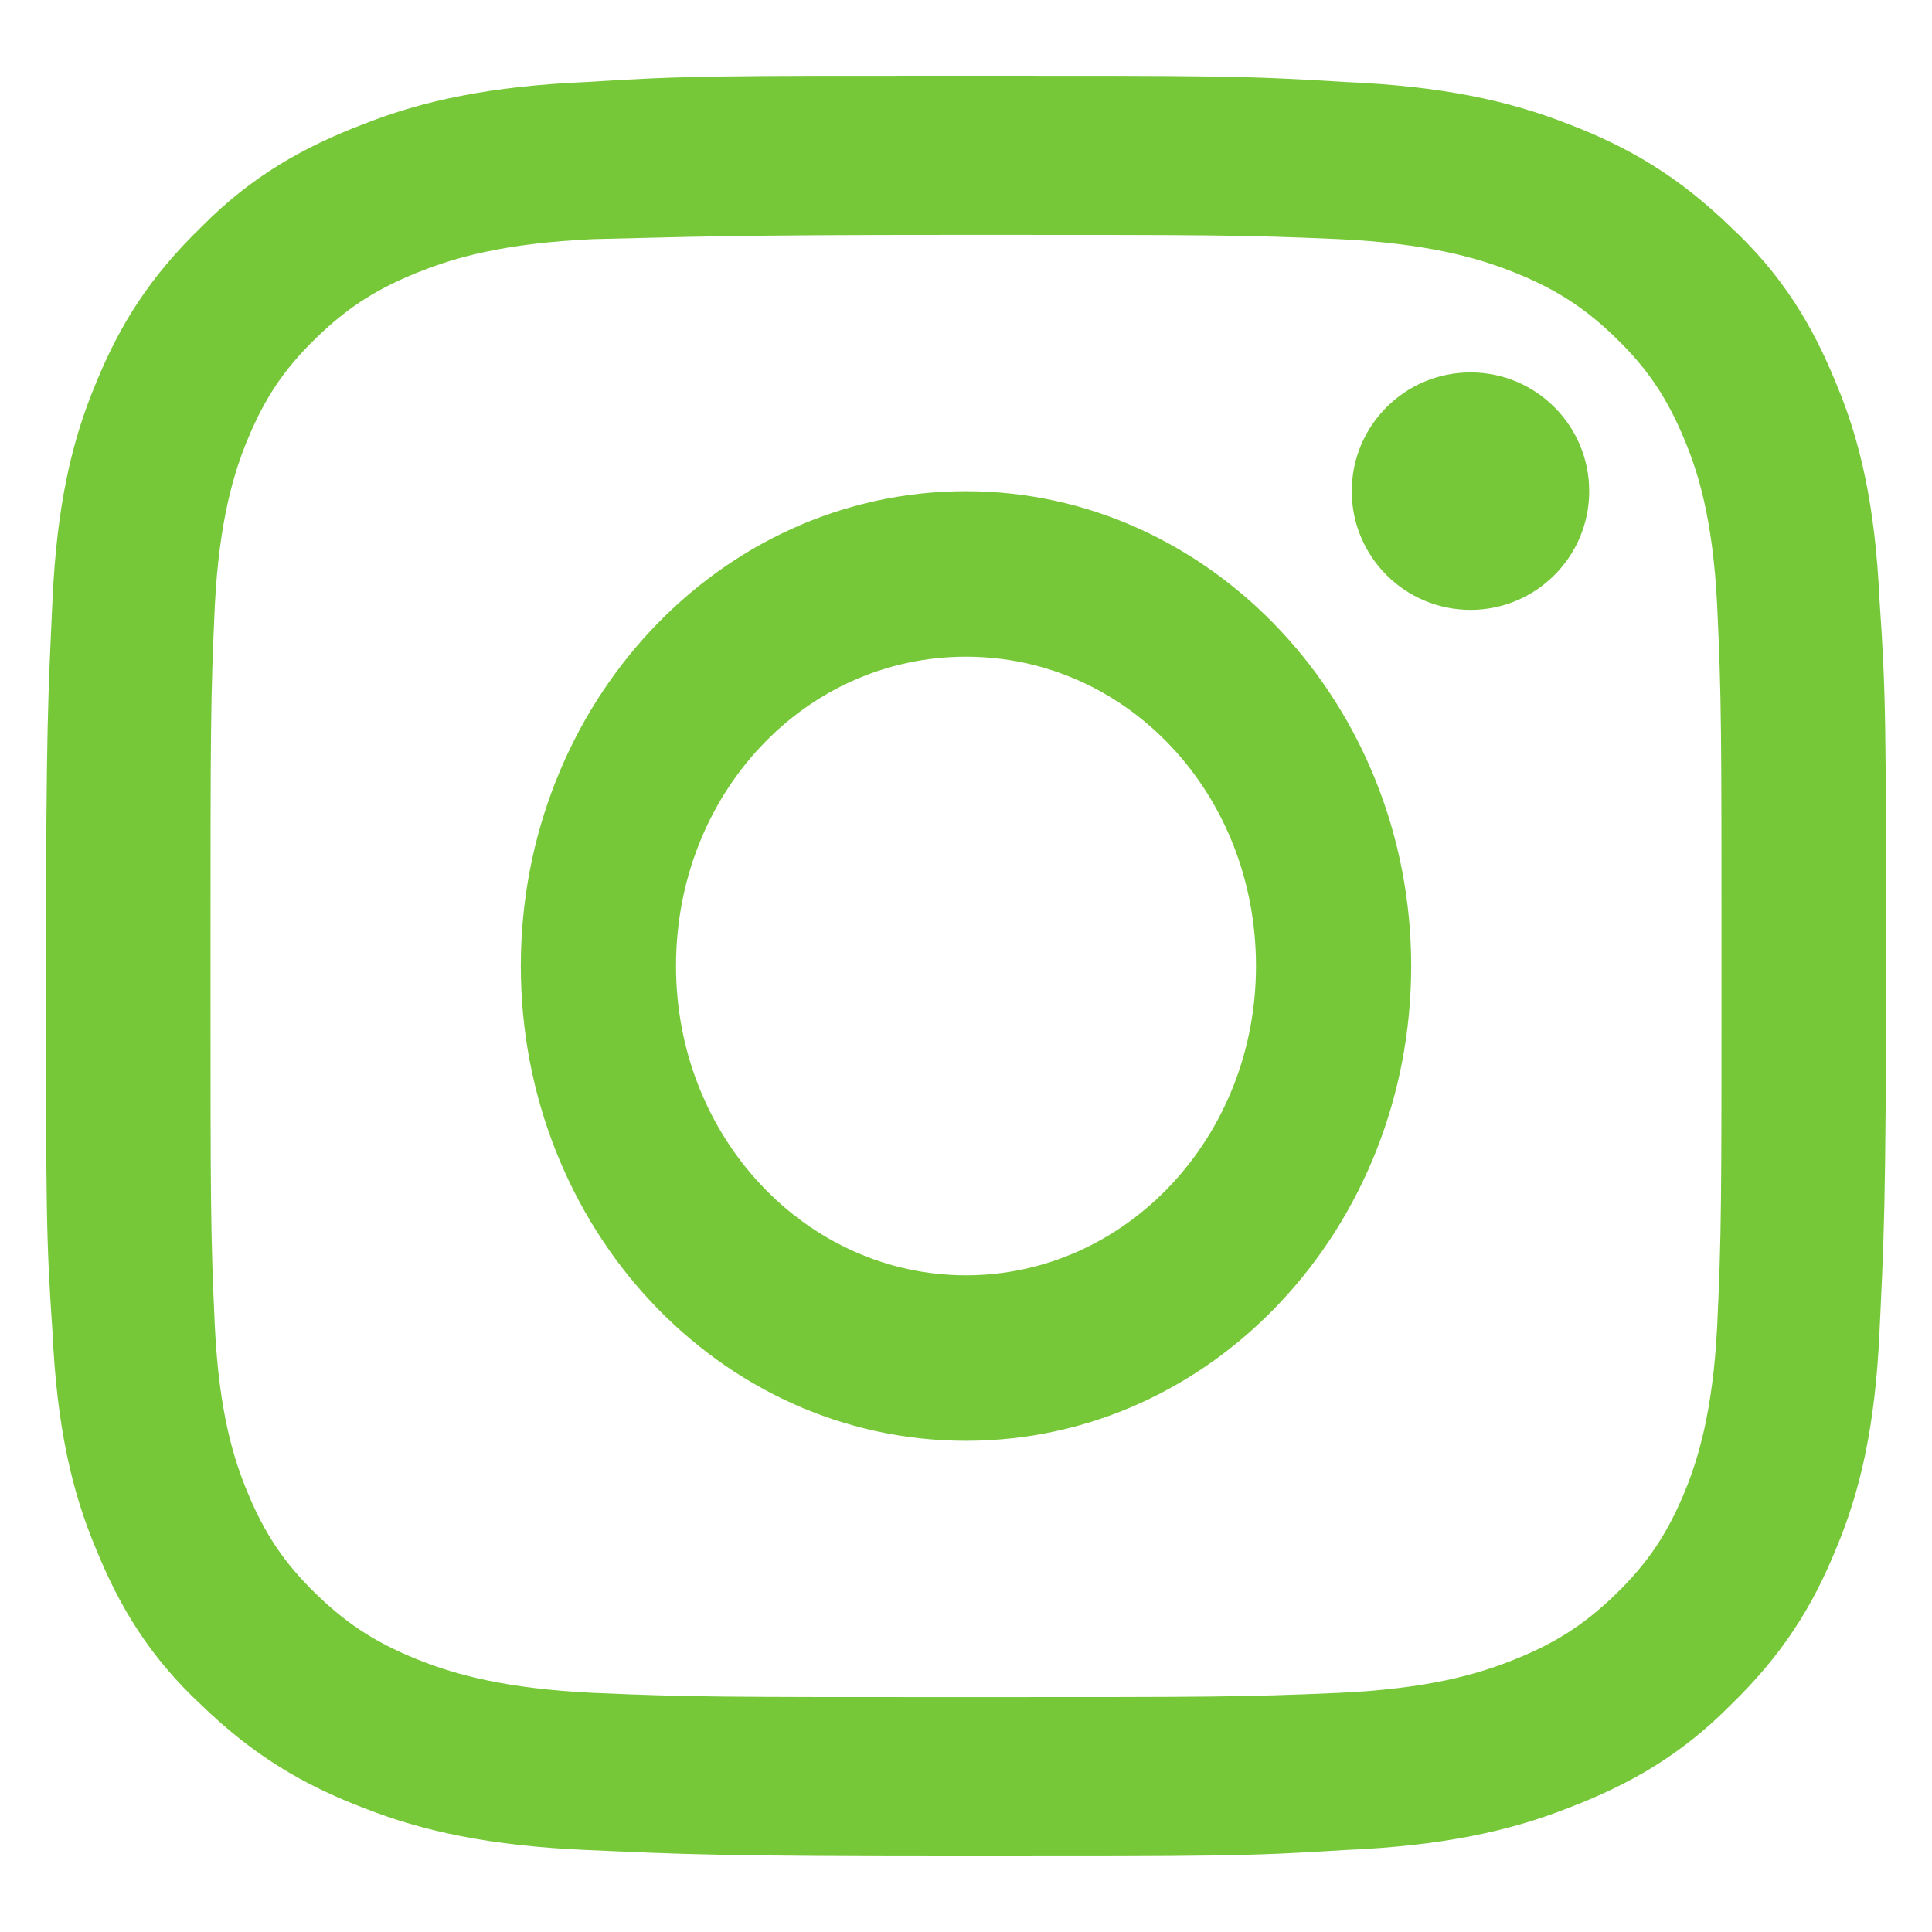
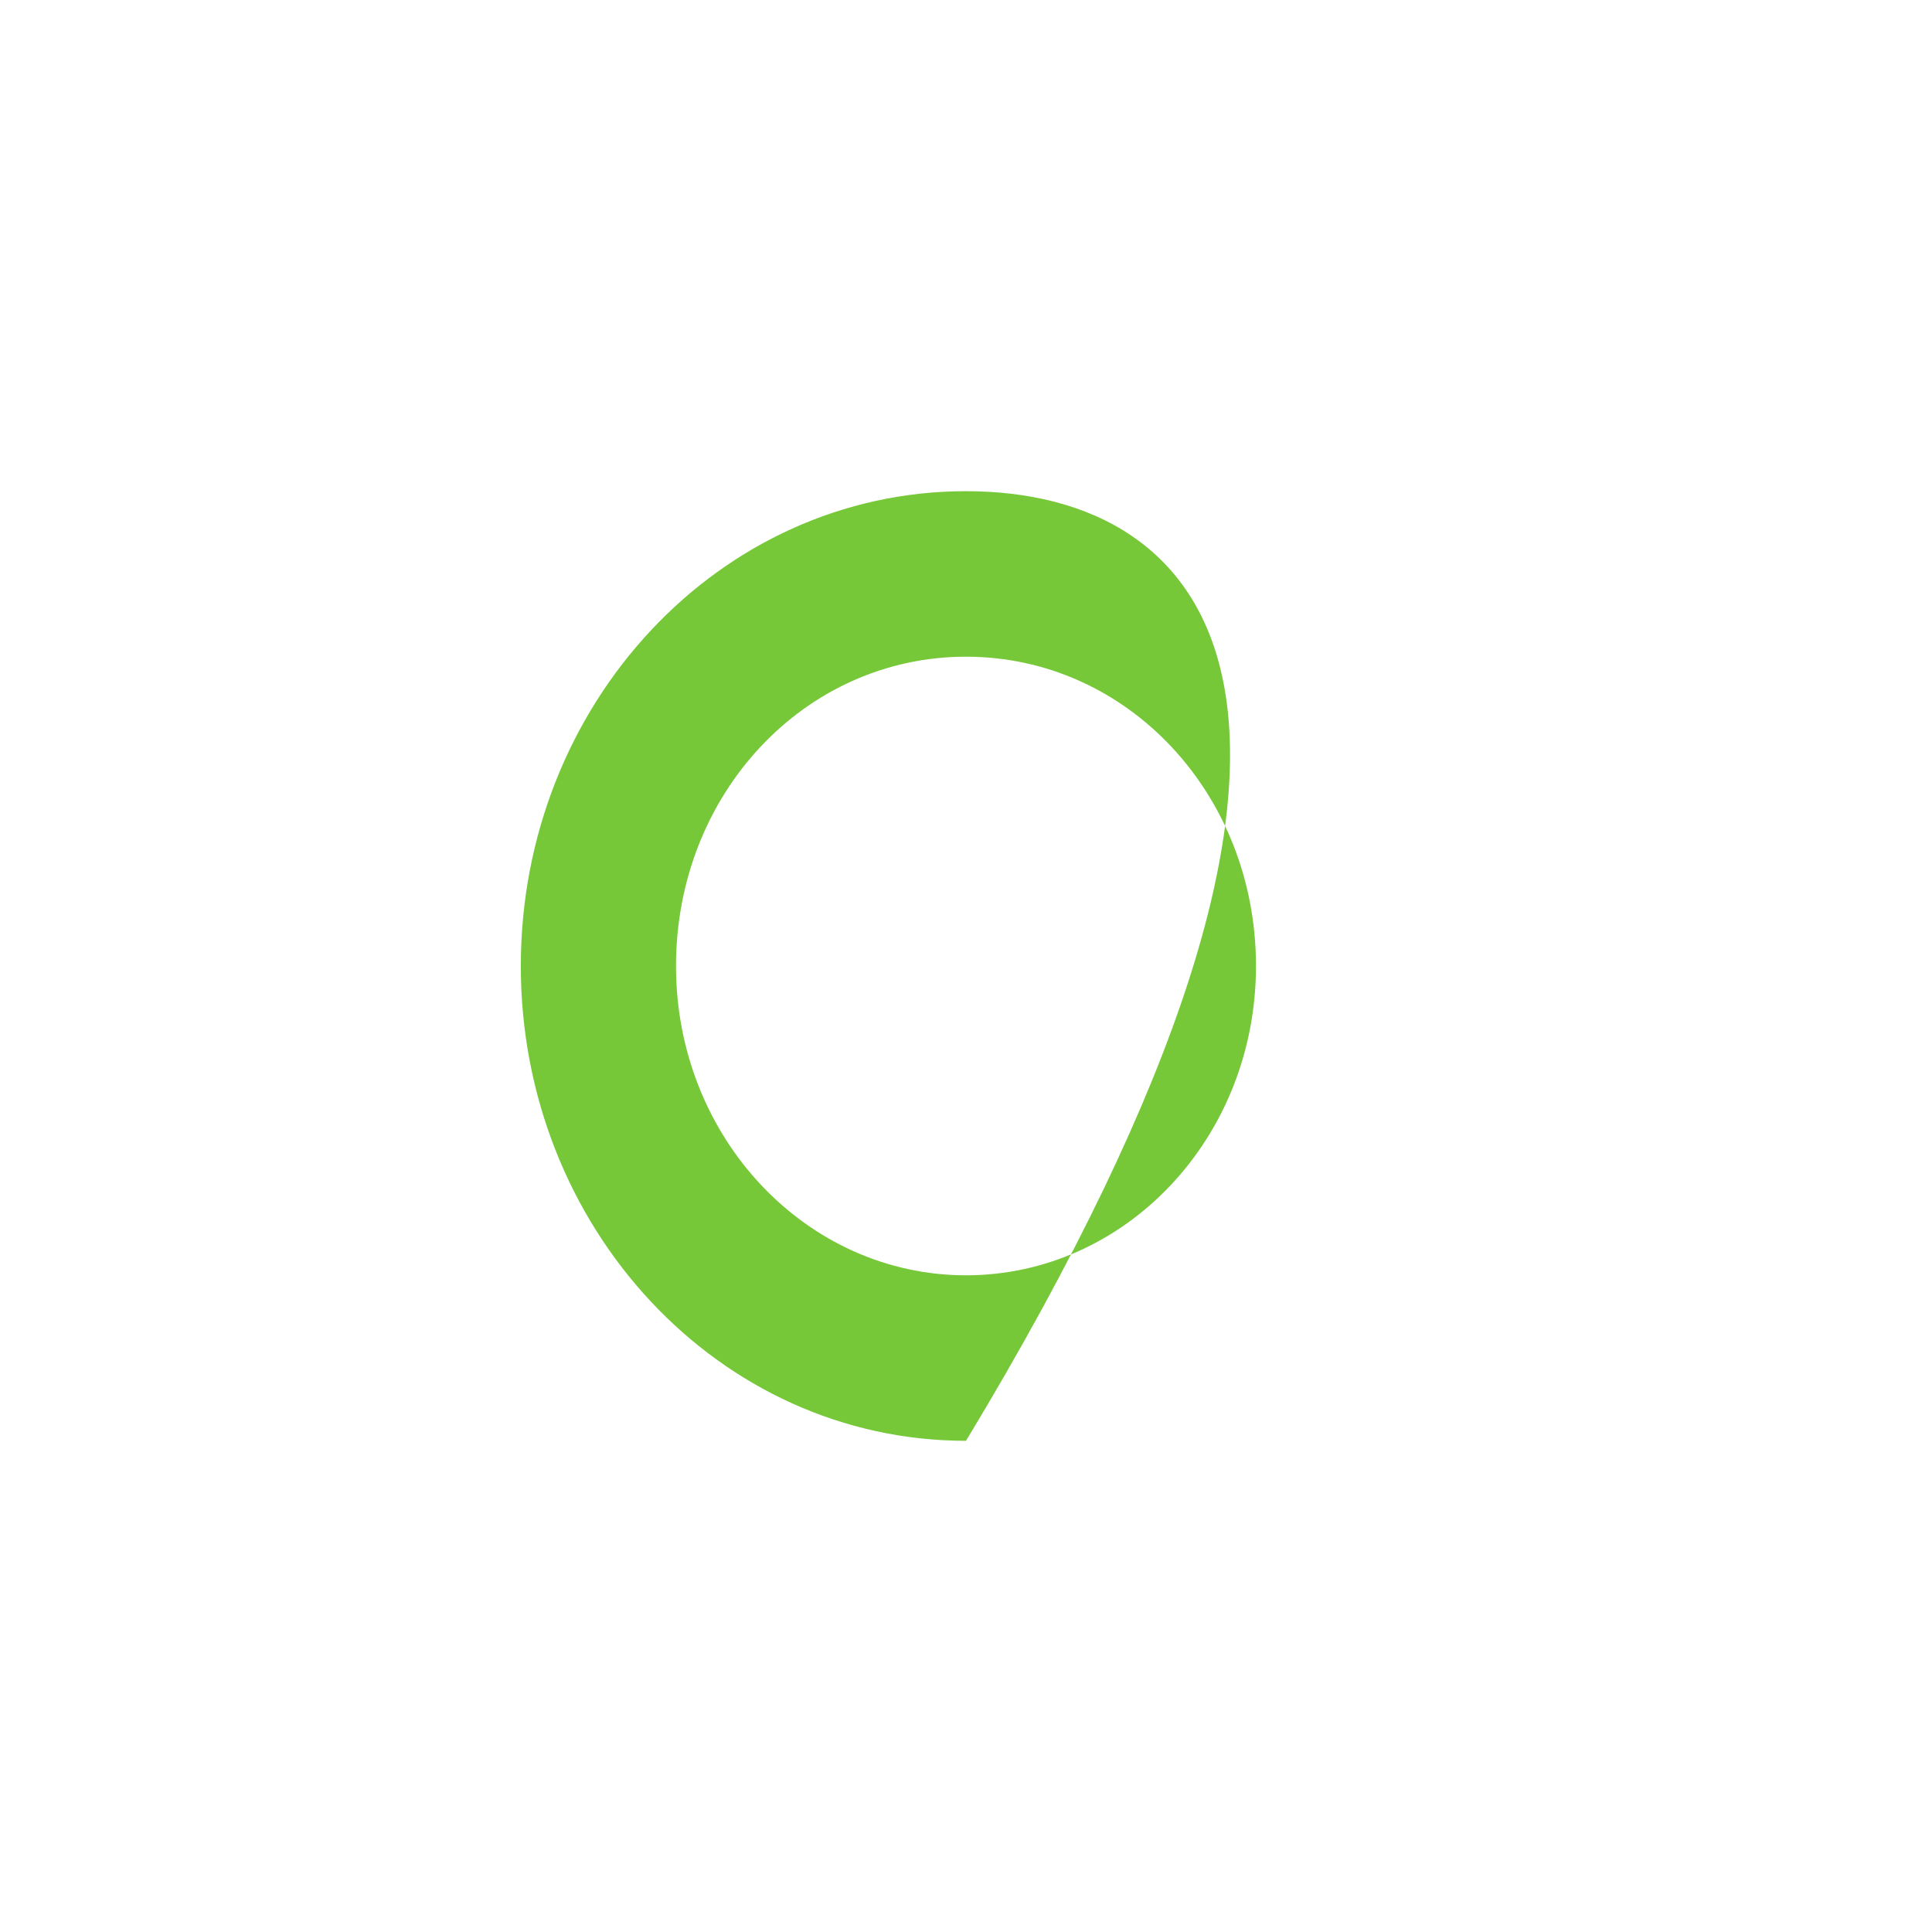
<svg xmlns="http://www.w3.org/2000/svg" width="21" height="21" viewBox="0 0 21 21" fill="none">
-   <path d="M10.5 2.553C13.159 2.553 13.488 2.553 14.547 2.599C15.512 2.644 16.053 2.804 16.406 2.94C16.877 3.122 17.206 3.327 17.559 3.669C17.912 4.01 18.123 4.329 18.312 4.785C18.453 5.126 18.618 5.627 18.665 6.583C18.712 7.608 18.712 7.904 18.712 10.5C18.712 13.096 18.712 13.392 18.665 14.416C18.618 15.35 18.453 15.874 18.312 16.215C18.123 16.671 17.912 16.989 17.559 17.331C17.206 17.673 16.877 17.878 16.406 18.06C16.053 18.196 15.535 18.356 14.547 18.401C13.488 18.447 13.182 18.447 10.5 18.447C7.841 18.447 7.512 18.447 6.453 18.401C5.488 18.356 4.947 18.196 4.594 18.06C4.124 17.878 3.794 17.673 3.441 17.331C3.088 16.989 2.876 16.671 2.688 16.215C2.547 15.874 2.382 15.373 2.335 14.416C2.288 13.392 2.288 13.096 2.288 10.5C2.288 7.904 2.288 7.608 2.335 6.583C2.382 5.65 2.547 5.126 2.688 4.785C2.876 4.329 3.088 4.01 3.441 3.669C3.794 3.327 4.124 3.122 4.594 2.94C4.947 2.804 5.465 2.644 6.453 2.599C7.512 2.576 7.818 2.553 10.5 2.553ZM10.5 0.823C7.794 0.823 7.441 0.823 6.382 0.891C5.324 0.936 4.594 1.096 3.959 1.346C3.3 1.597 2.735 1.915 2.194 2.462C1.629 3.008 1.3 3.532 1.041 4.17C0.782 4.785 0.618 5.49 0.571 6.515C0.524 7.54 0.5 7.881 0.5 10.5C0.5 13.118 0.5 13.46 0.571 14.485C0.618 15.509 0.782 16.215 1.041 16.83C1.3 17.468 1.629 18.014 2.194 18.538C2.759 19.084 3.3 19.403 3.959 19.654C4.594 19.904 5.324 20.064 6.382 20.109C7.441 20.155 7.794 20.177 10.5 20.177C13.206 20.177 13.559 20.177 14.618 20.109C15.677 20.064 16.406 19.904 17.041 19.654C17.7 19.403 18.265 19.084 18.806 18.538C19.371 17.991 19.7 17.468 19.959 16.83C20.218 16.215 20.382 15.509 20.429 14.485C20.477 13.46 20.5 13.118 20.5 10.5C20.5 7.881 20.5 7.54 20.429 6.515C20.382 5.49 20.218 4.785 19.959 4.17C19.7 3.532 19.371 2.986 18.806 2.462C18.241 1.915 17.7 1.597 17.041 1.346C16.406 1.096 15.677 0.936 14.618 0.891C13.535 0.823 13.206 0.823 10.5 0.823Z" fill="#76C839" />
-   <path d="M10.5 5.339C7.814 5.339 5.661 7.659 5.661 10.5C5.661 13.341 7.814 15.661 10.5 15.661C13.185 15.661 15.339 13.341 15.339 10.5C15.339 7.659 13.163 5.339 10.5 5.339ZM10.5 13.862C8.769 13.862 7.348 12.37 7.348 10.5C7.348 8.63 8.746 7.138 10.5 7.138C12.253 7.138 13.652 8.63 13.652 10.5C13.652 12.37 12.231 13.862 10.5 13.862Z" fill="#76C839" />
-   <path d="M15.984 6.629C16.696 6.629 17.274 6.051 17.274 5.339C17.274 4.626 16.696 4.048 15.984 4.048C15.271 4.048 14.693 4.626 14.693 5.339C14.693 6.051 15.271 6.629 15.984 6.629Z" fill="#76C839" />
+   <path d="M10.5 5.339C7.814 5.339 5.661 7.659 5.661 10.5C5.661 13.341 7.814 15.661 10.5 15.661C15.339 7.659 13.163 5.339 10.5 5.339ZM10.5 13.862C8.769 13.862 7.348 12.37 7.348 10.5C7.348 8.63 8.746 7.138 10.5 7.138C12.253 7.138 13.652 8.63 13.652 10.5C13.652 12.37 12.231 13.862 10.5 13.862Z" fill="#76C839" />
</svg>